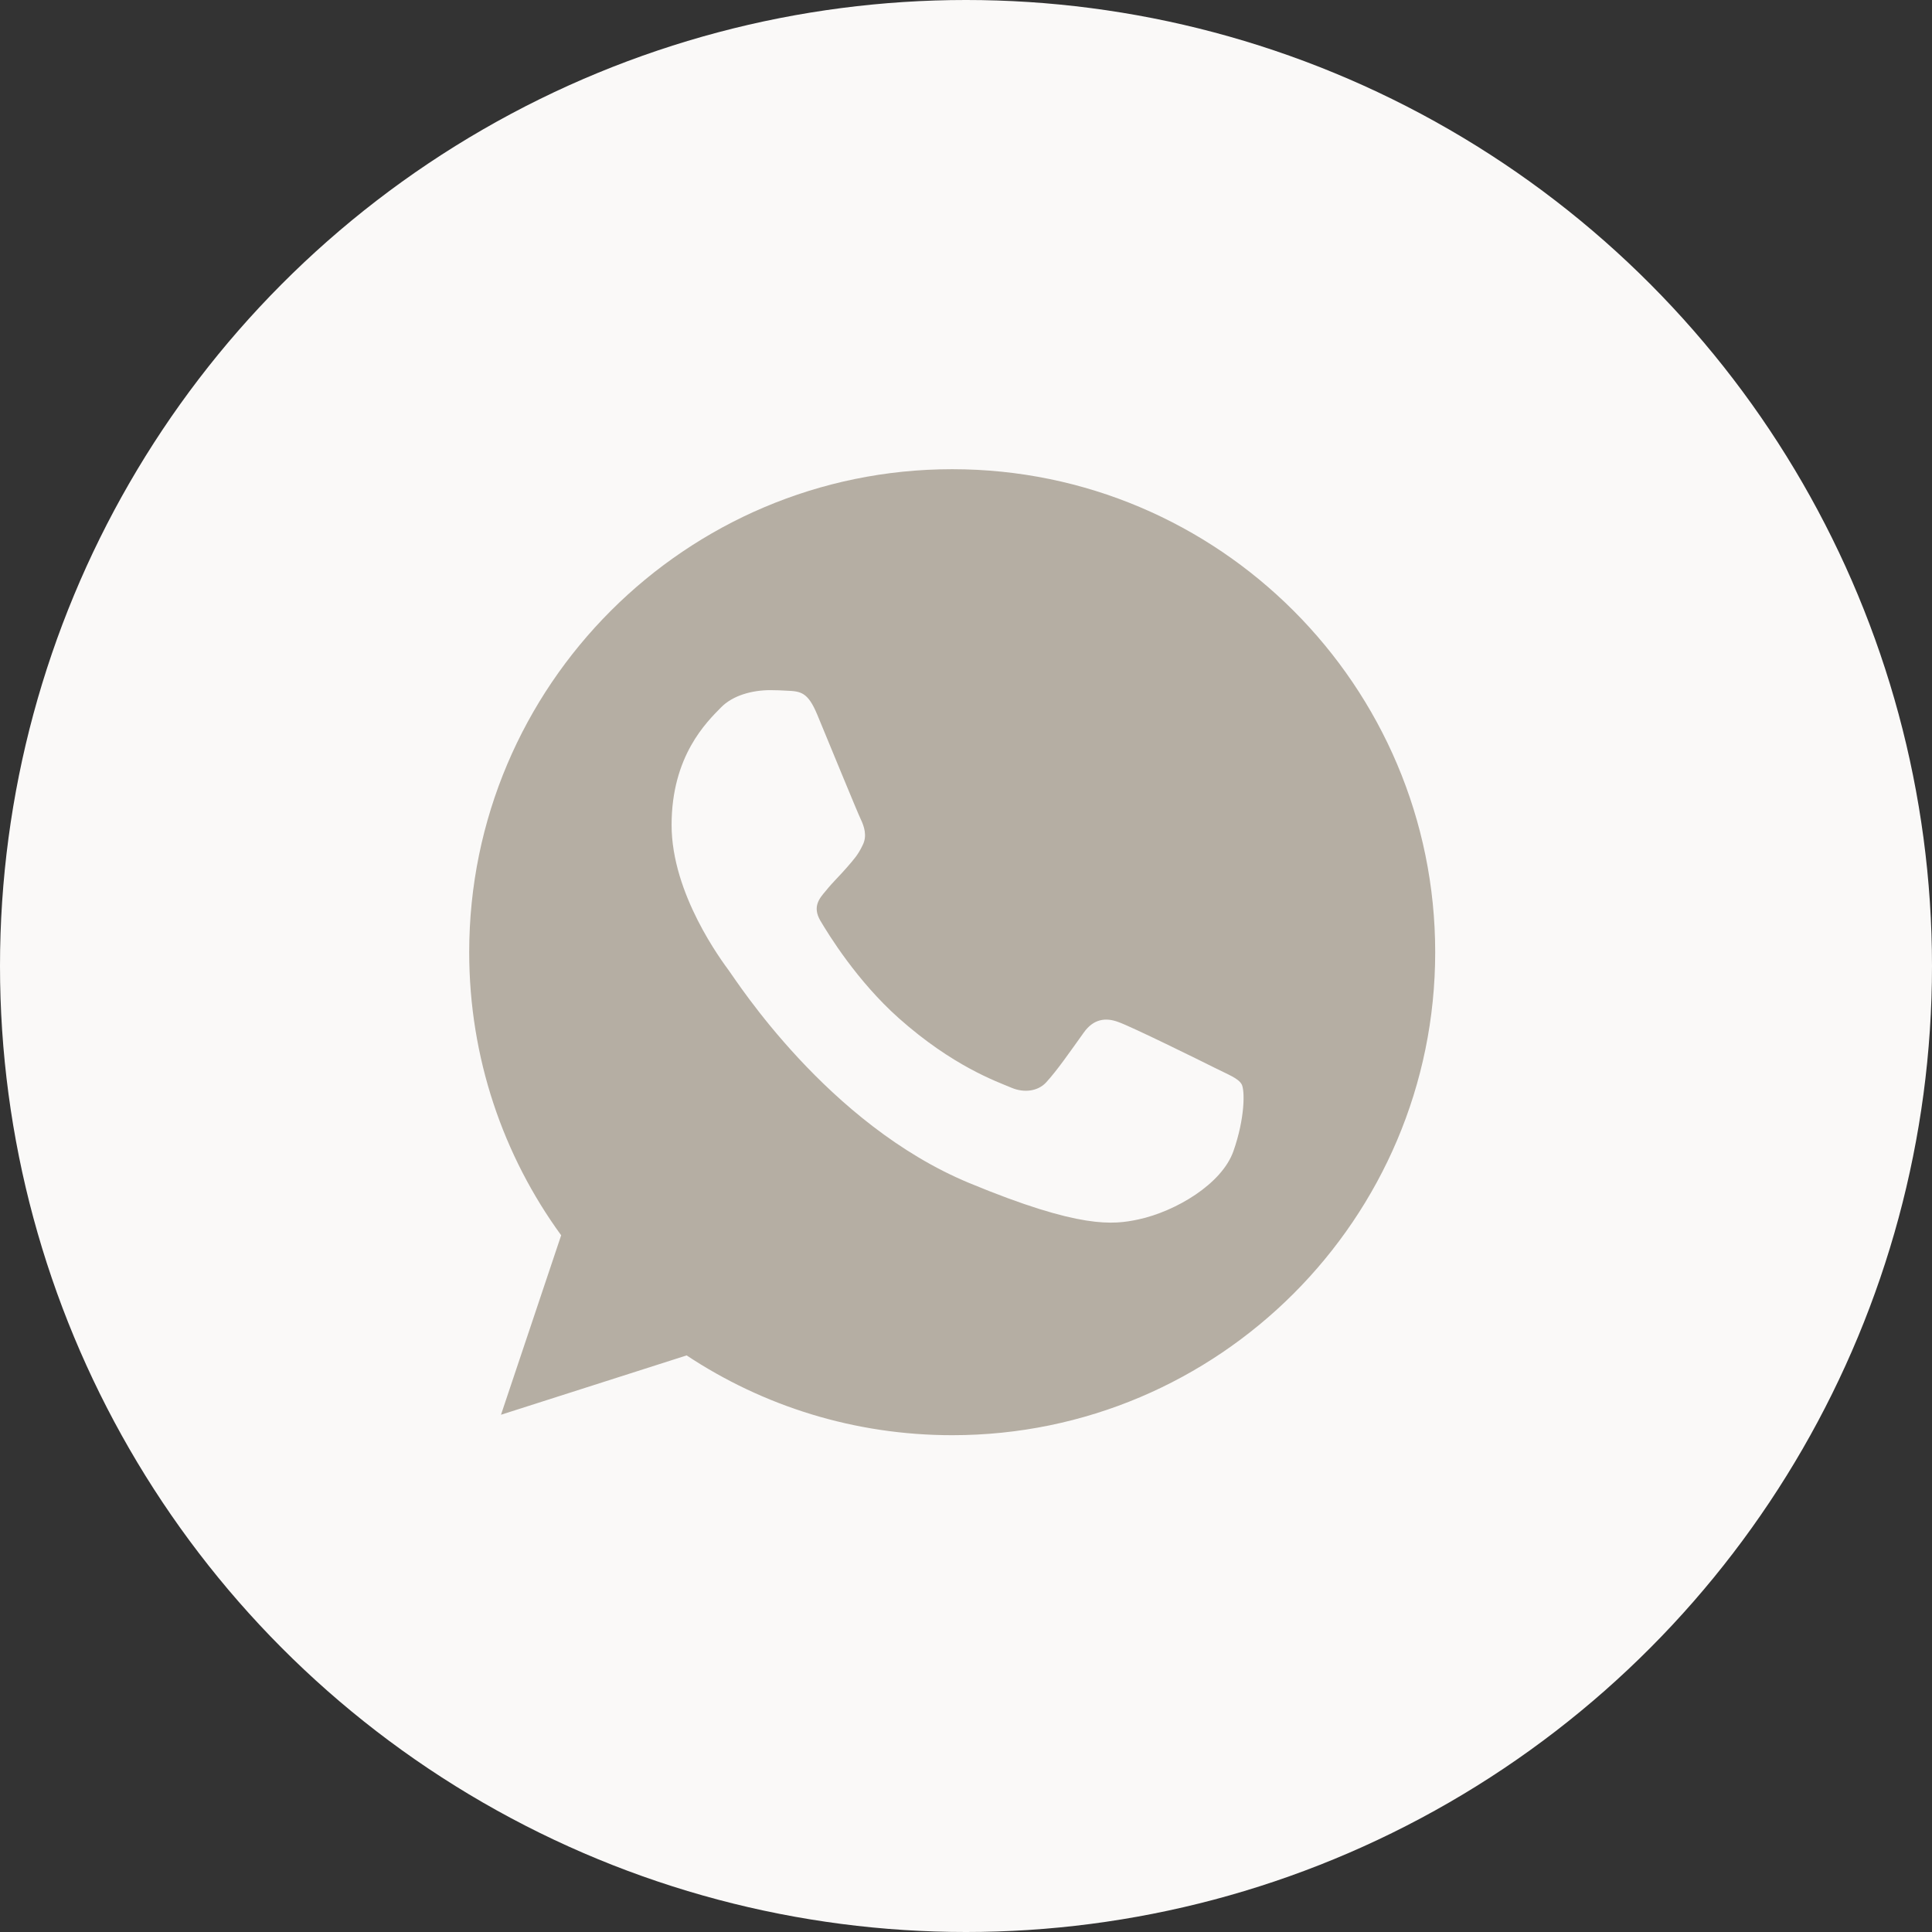
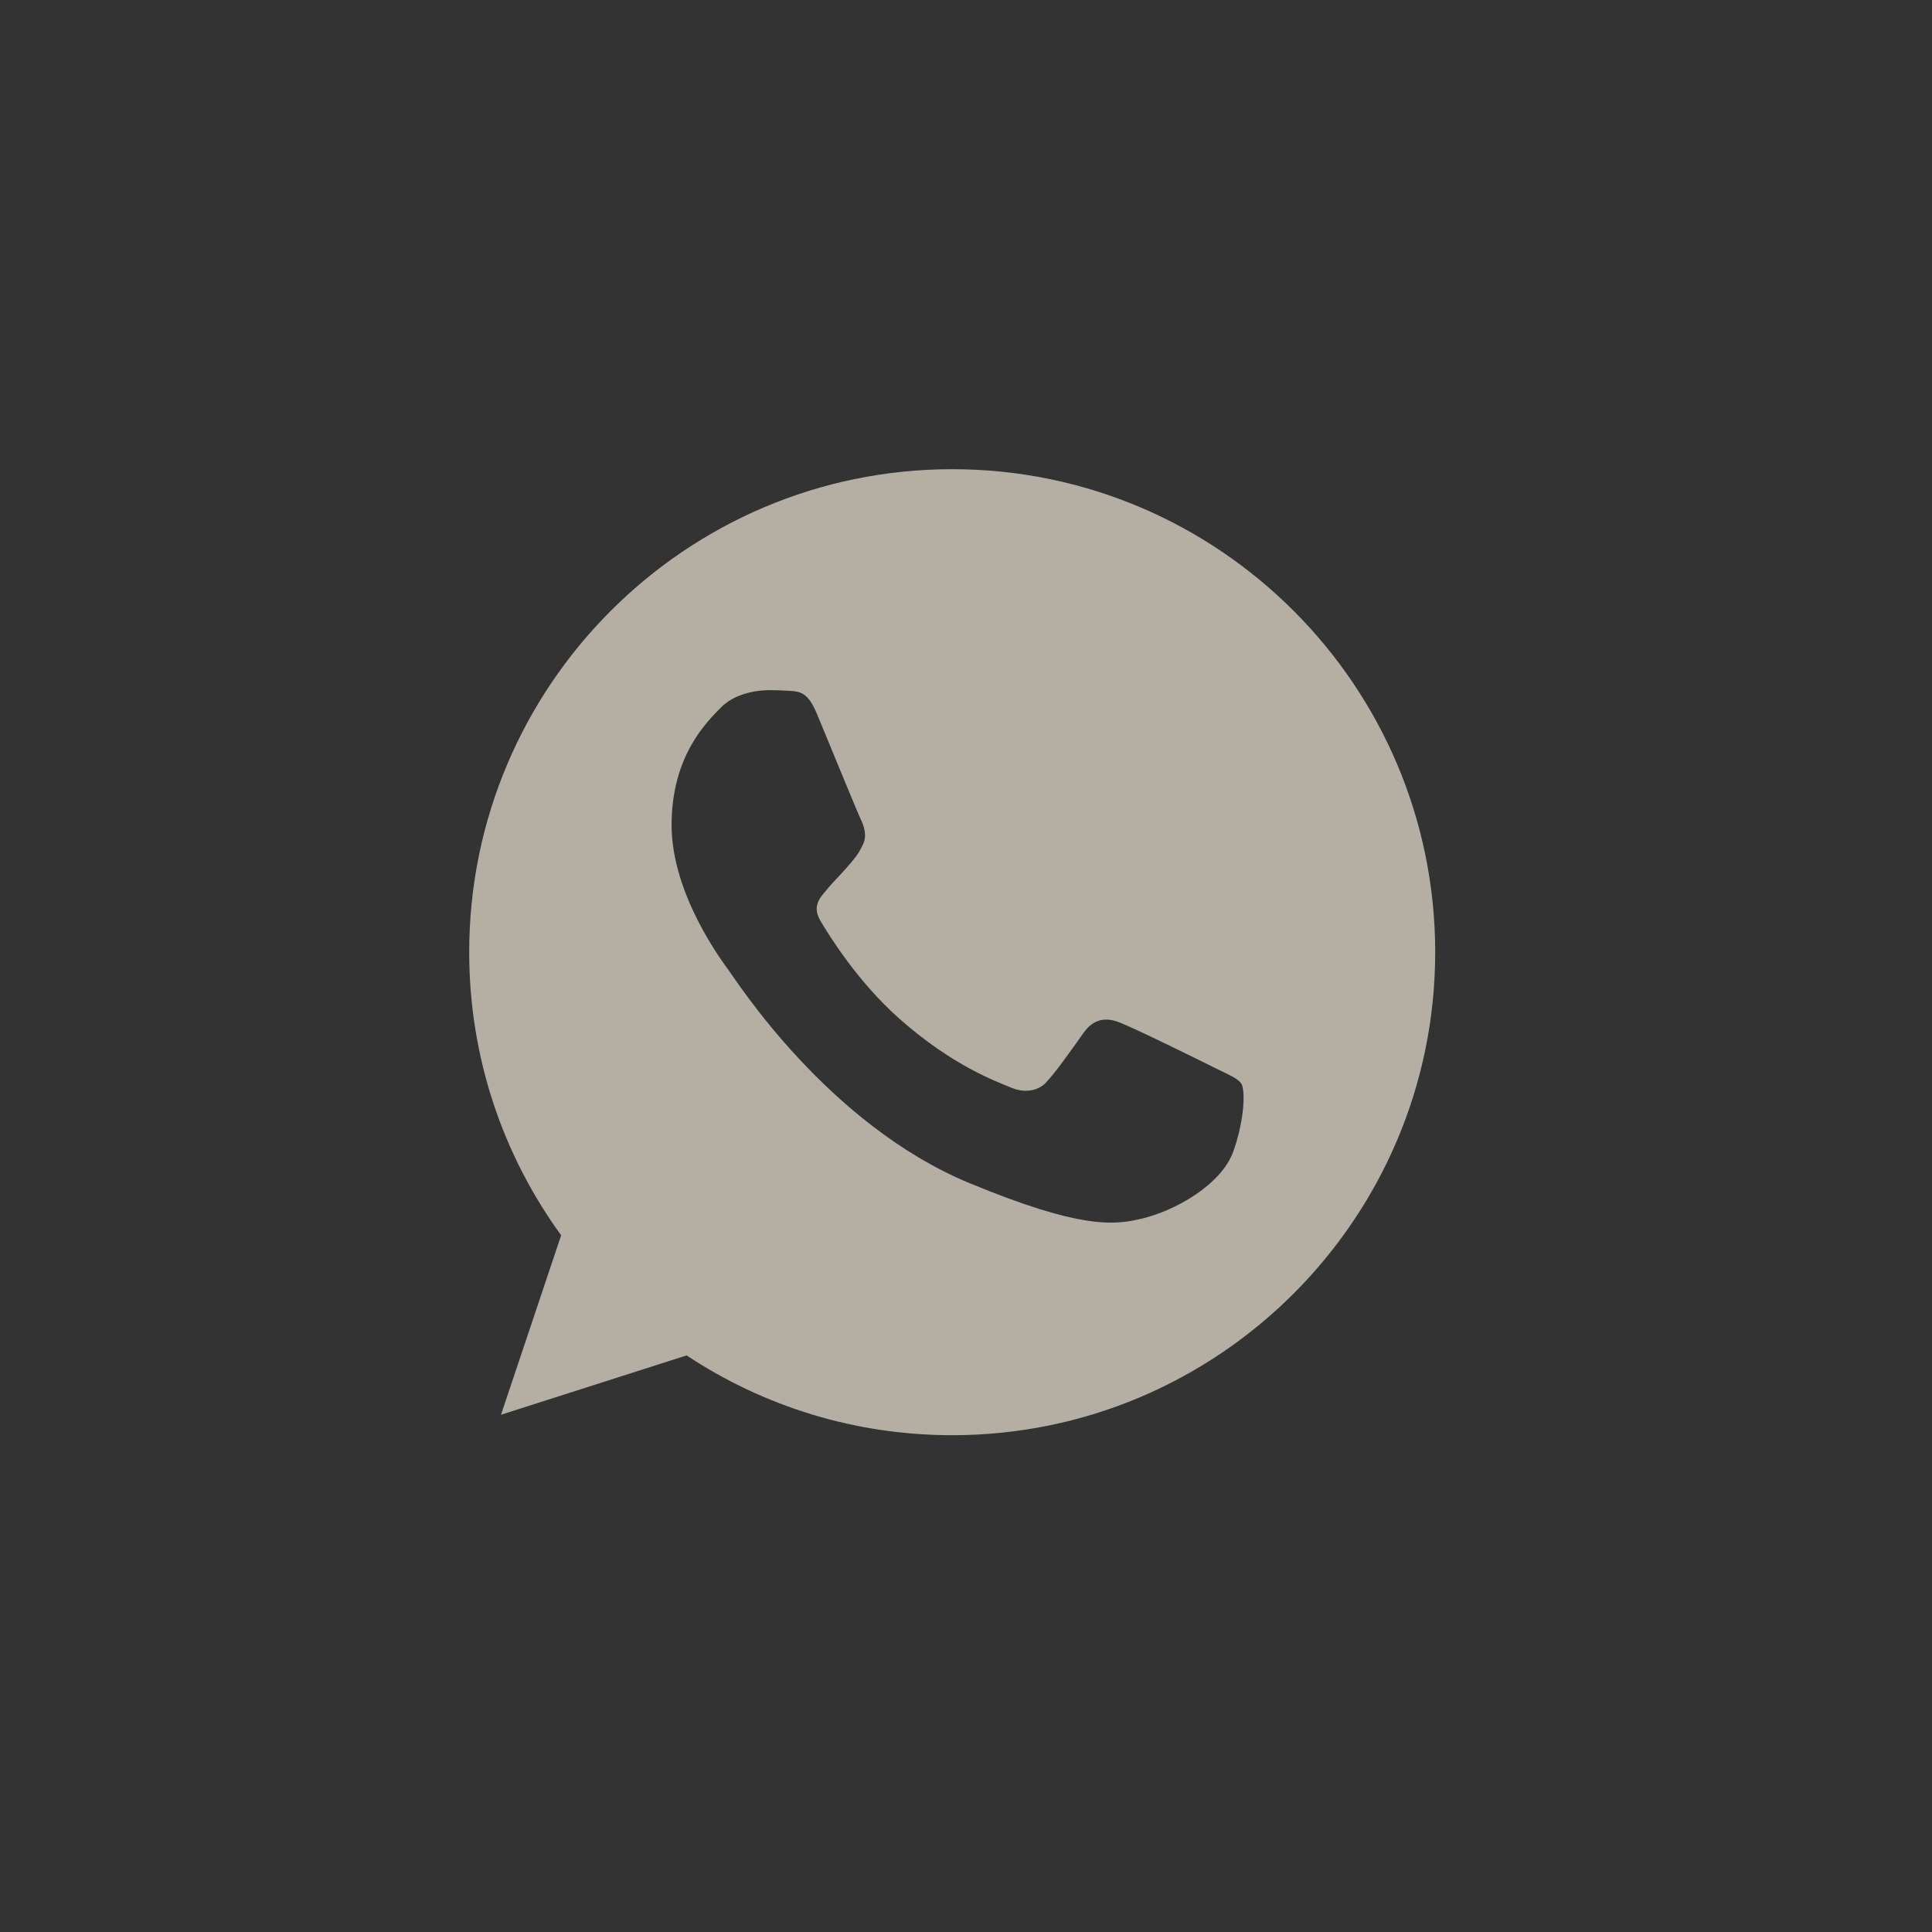
<svg xmlns="http://www.w3.org/2000/svg" width="70" height="70" viewBox="0 0 70 70" fill="none">
  <rect x="0" y="0" width="70" height="70" fill="#333333" stroke="none" />
-   <circle cx="35" cy="35" r="35" fill="#FAF9F8" />
  <path fill-rule="evenodd" clip-rule="evenodd" d="M34.495 17C24.848 17 17 24.85 17 34.5C17 38.327 18.234 41.876 20.332 44.757L18.152 51.259L24.878 49.109C27.645 50.941 30.946 52 34.505 52C44.153 52 52 44.15 52 34.5C52 24.85 44.153 17 34.505 17L34.495 17ZM29.609 25.889C29.27 25.076 29.013 25.046 28.499 25.025C28.324 25.015 28.129 25.005 27.912 25.005C27.244 25.005 26.544 25.2 26.123 25.632C25.609 26.157 24.333 27.381 24.333 29.891C24.333 32.401 26.164 34.829 26.411 35.169C26.668 35.508 29.98 40.735 35.122 42.865C39.144 44.531 40.337 44.377 41.252 44.181C42.589 43.893 44.266 42.905 44.688 41.712C45.109 40.519 45.109 39.5 44.986 39.284C44.862 39.068 44.523 38.945 44.008 38.687C43.495 38.43 40.995 37.196 40.522 37.031C40.059 36.856 39.617 36.918 39.267 37.412C38.773 38.101 38.29 38.801 37.899 39.222C37.591 39.552 37.087 39.593 36.665 39.418C36.099 39.181 34.516 38.626 32.561 36.887C31.049 35.539 30.021 33.862 29.723 33.358C29.424 32.844 29.692 32.545 29.928 32.268C30.185 31.949 30.432 31.723 30.689 31.424C30.946 31.126 31.09 30.971 31.255 30.622C31.43 30.282 31.306 29.932 31.183 29.675C31.06 29.418 30.031 26.907 29.609 25.889Z" fill="#B5AEA3" />
</svg>